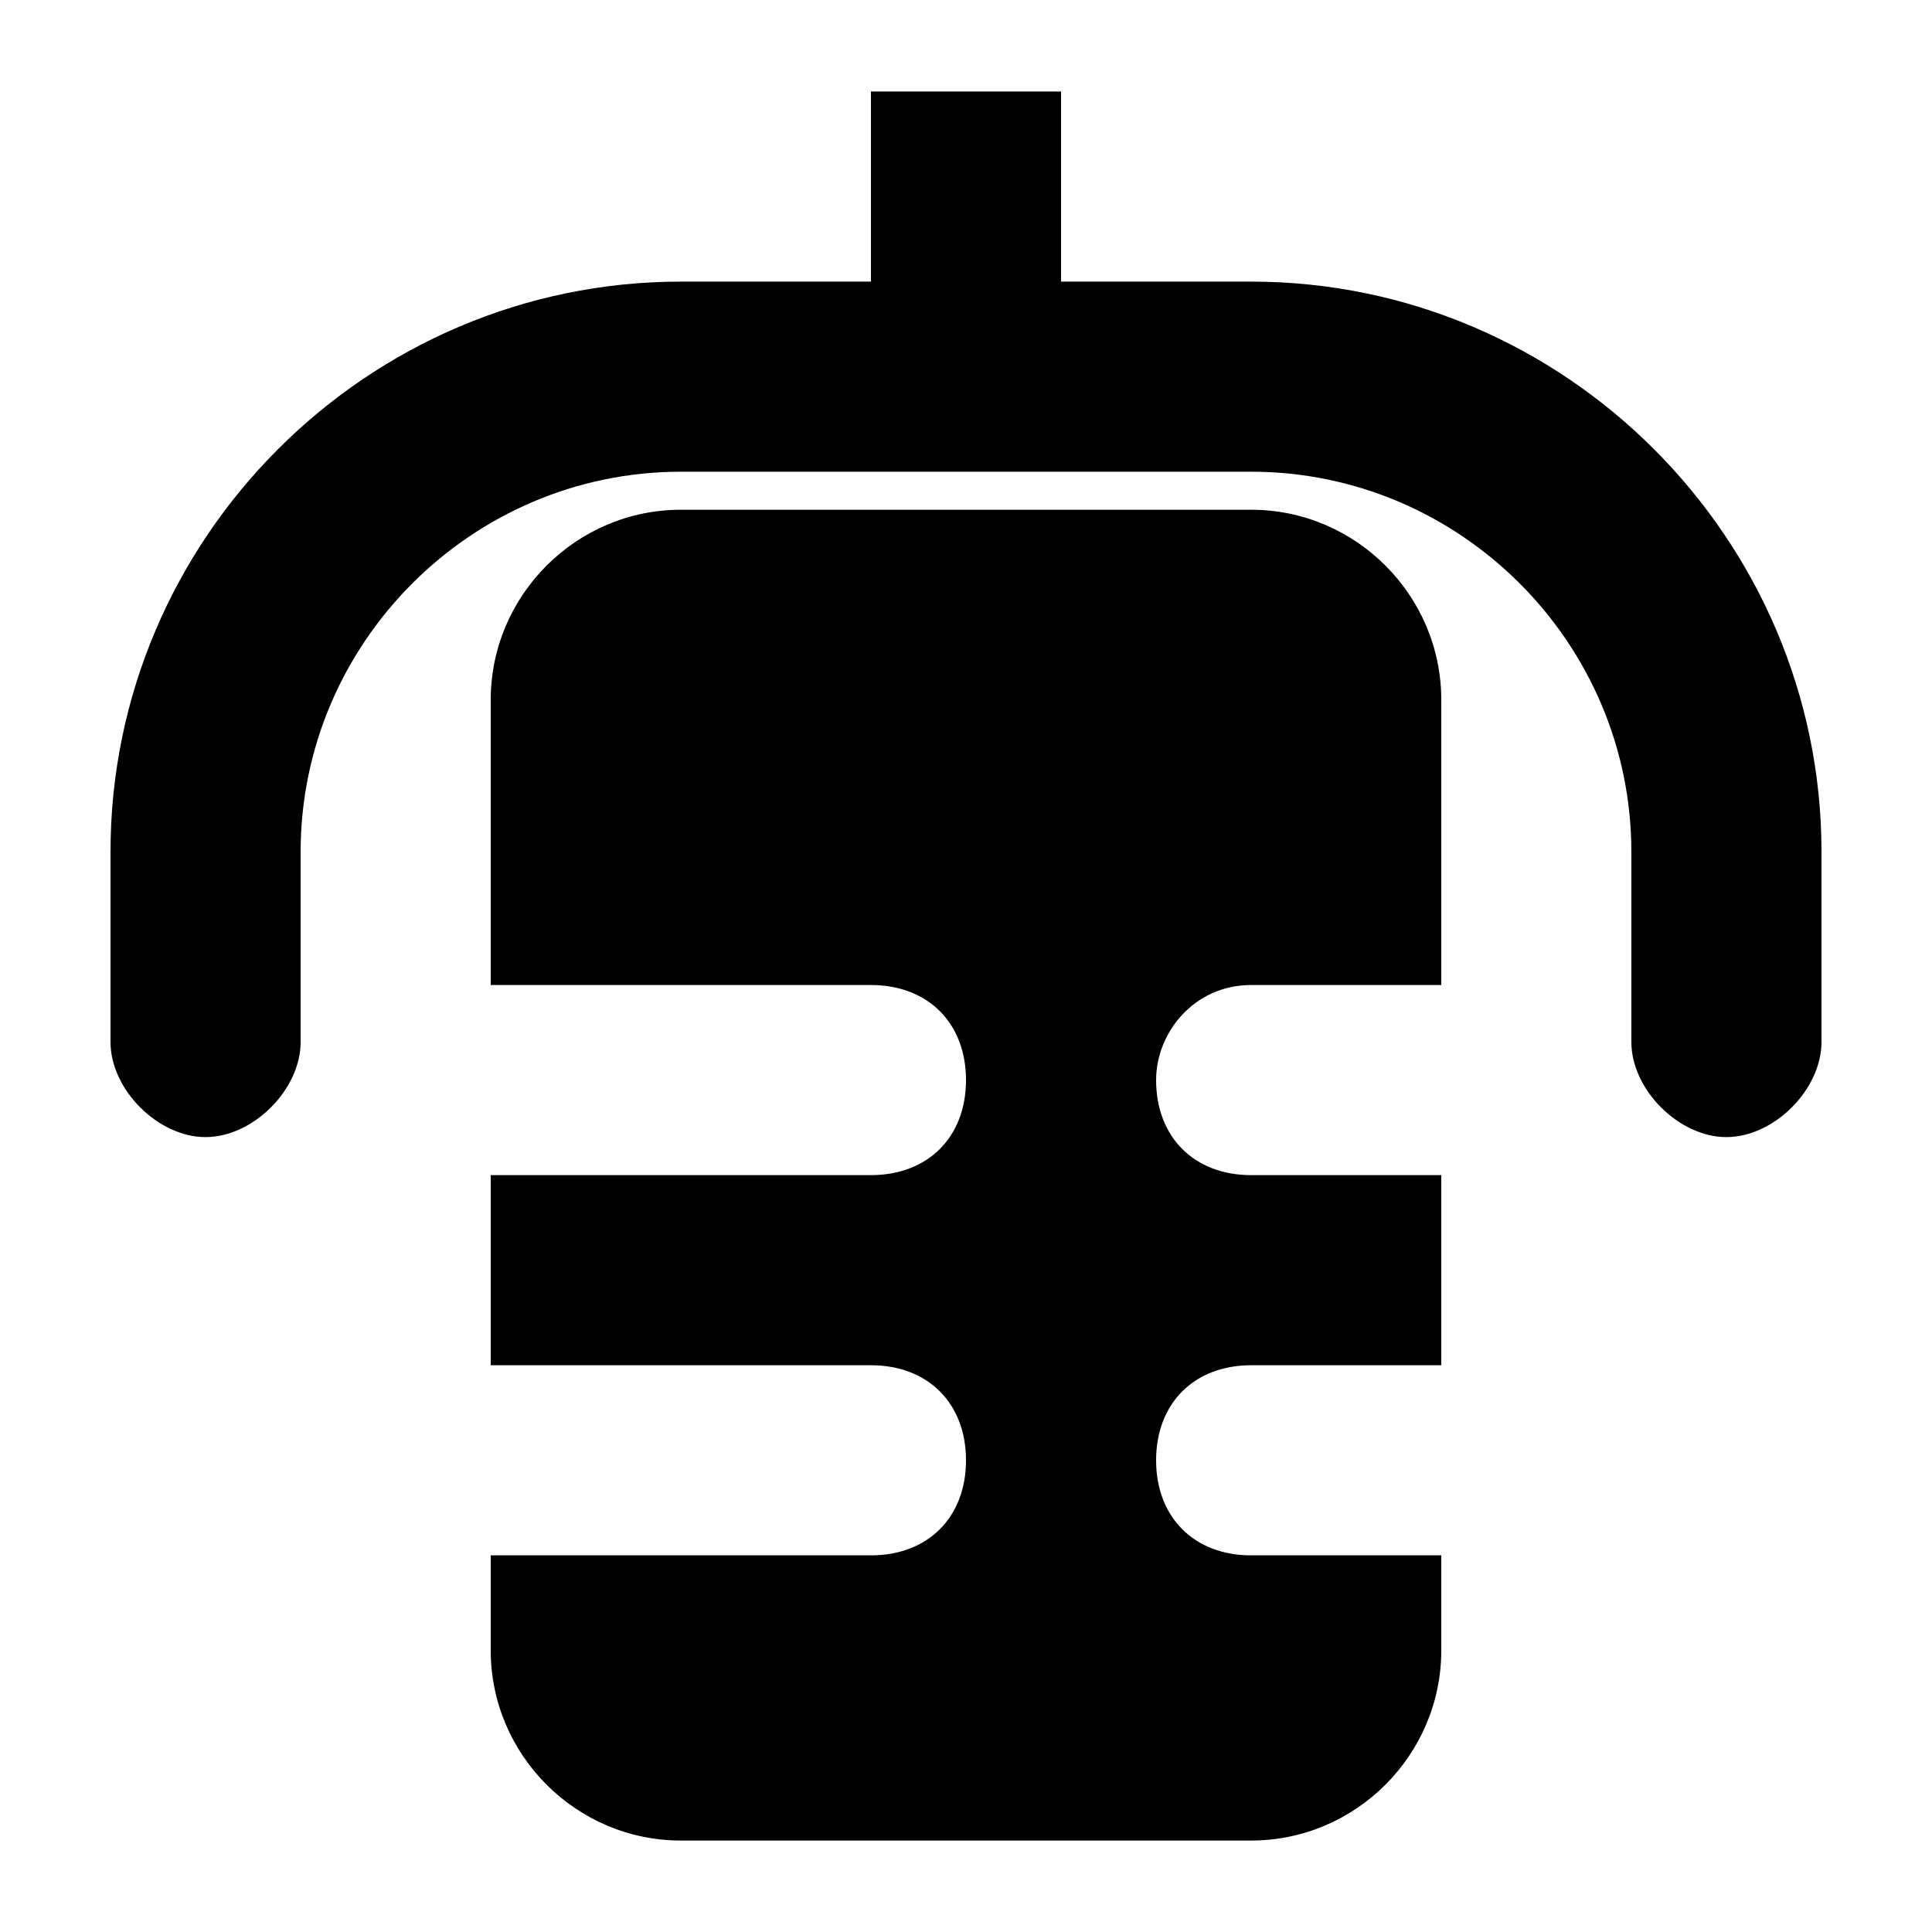
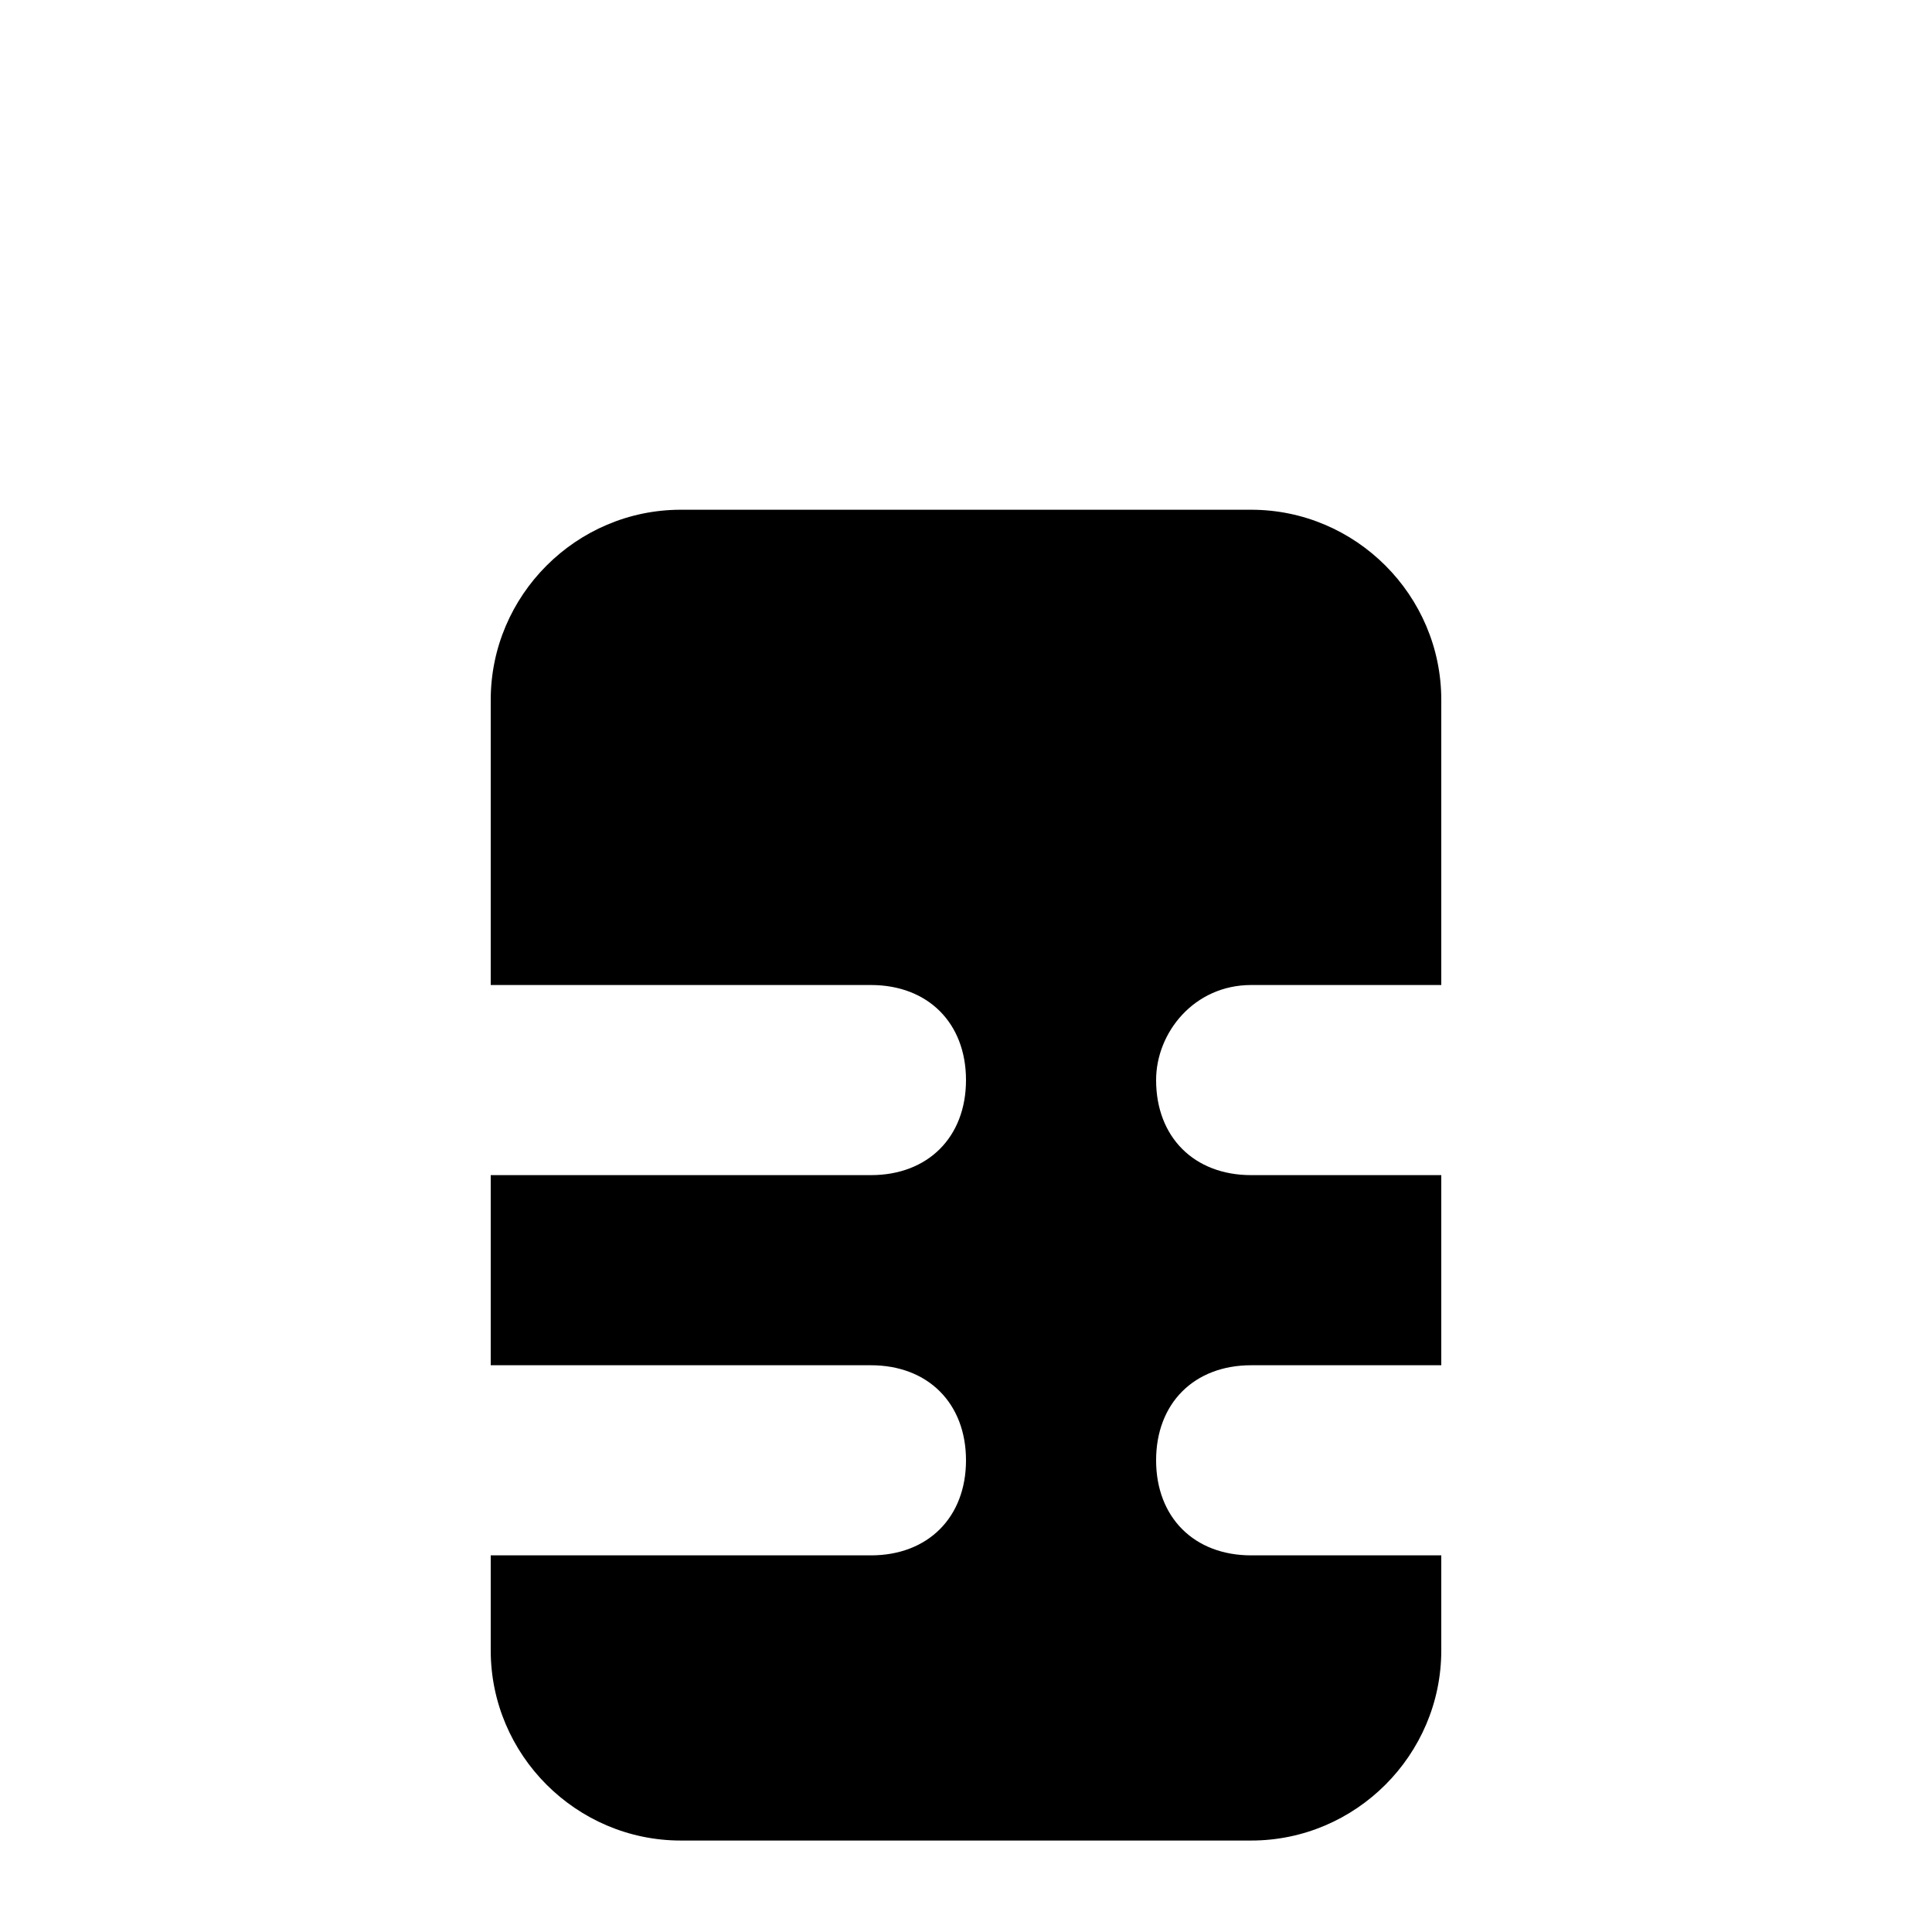
<svg xmlns="http://www.w3.org/2000/svg" fill="#000000" width="800px" height="800px" version="1.1" viewBox="144 144 512 512">
  <g>
-     <path d="m626.71 369.77v50.383c0 12.594-12.594 25.191-25.191 25.191-12.594 0-25.191-12.594-25.191-25.191v-50.383c0-55.418-45.344-100.76-100.76-100.76h-151.14c-55.418 0-100.76 45.344-100.76 100.76v50.383c0 12.594-12.594 25.191-25.191 25.191-12.594 0-25.191-12.594-25.191-25.191v-50.383c0-83.129 68.016-151.14 151.14-151.14h50.383v-50.383h50.383v50.383h50.383c83.129 0.004 151.14 68.016 151.14 151.14z" />
    <path d="m450.38 430.23c0 15.113 10.078 25.191 25.191 25.191h50.383v50.383h-50.383c-15.113 0-25.191 10.078-25.191 25.191 0 15.113 10.078 25.191 25.191 25.191h50.383v25.191c0 27.711-22.672 50.383-50.383 50.383h-151.14c-27.711 0-50.383-22.672-50.383-50.383v-25.191h100.76c15.113 0 25.191-10.078 25.191-25.191 0-15.113-10.078-25.191-25.191-25.191h-100.76v-50.383h100.76c15.113 0 25.191-10.078 25.191-25.191 0-15.113-10.078-25.191-25.191-25.191h-100.76v-75.57c0-27.711 22.672-50.383 50.383-50.383h151.14c27.711 0 50.383 22.672 50.383 50.383v75.57h-50.383c-15.113 0-25.191 12.598-25.191 25.191z" />
  </g>
</svg>